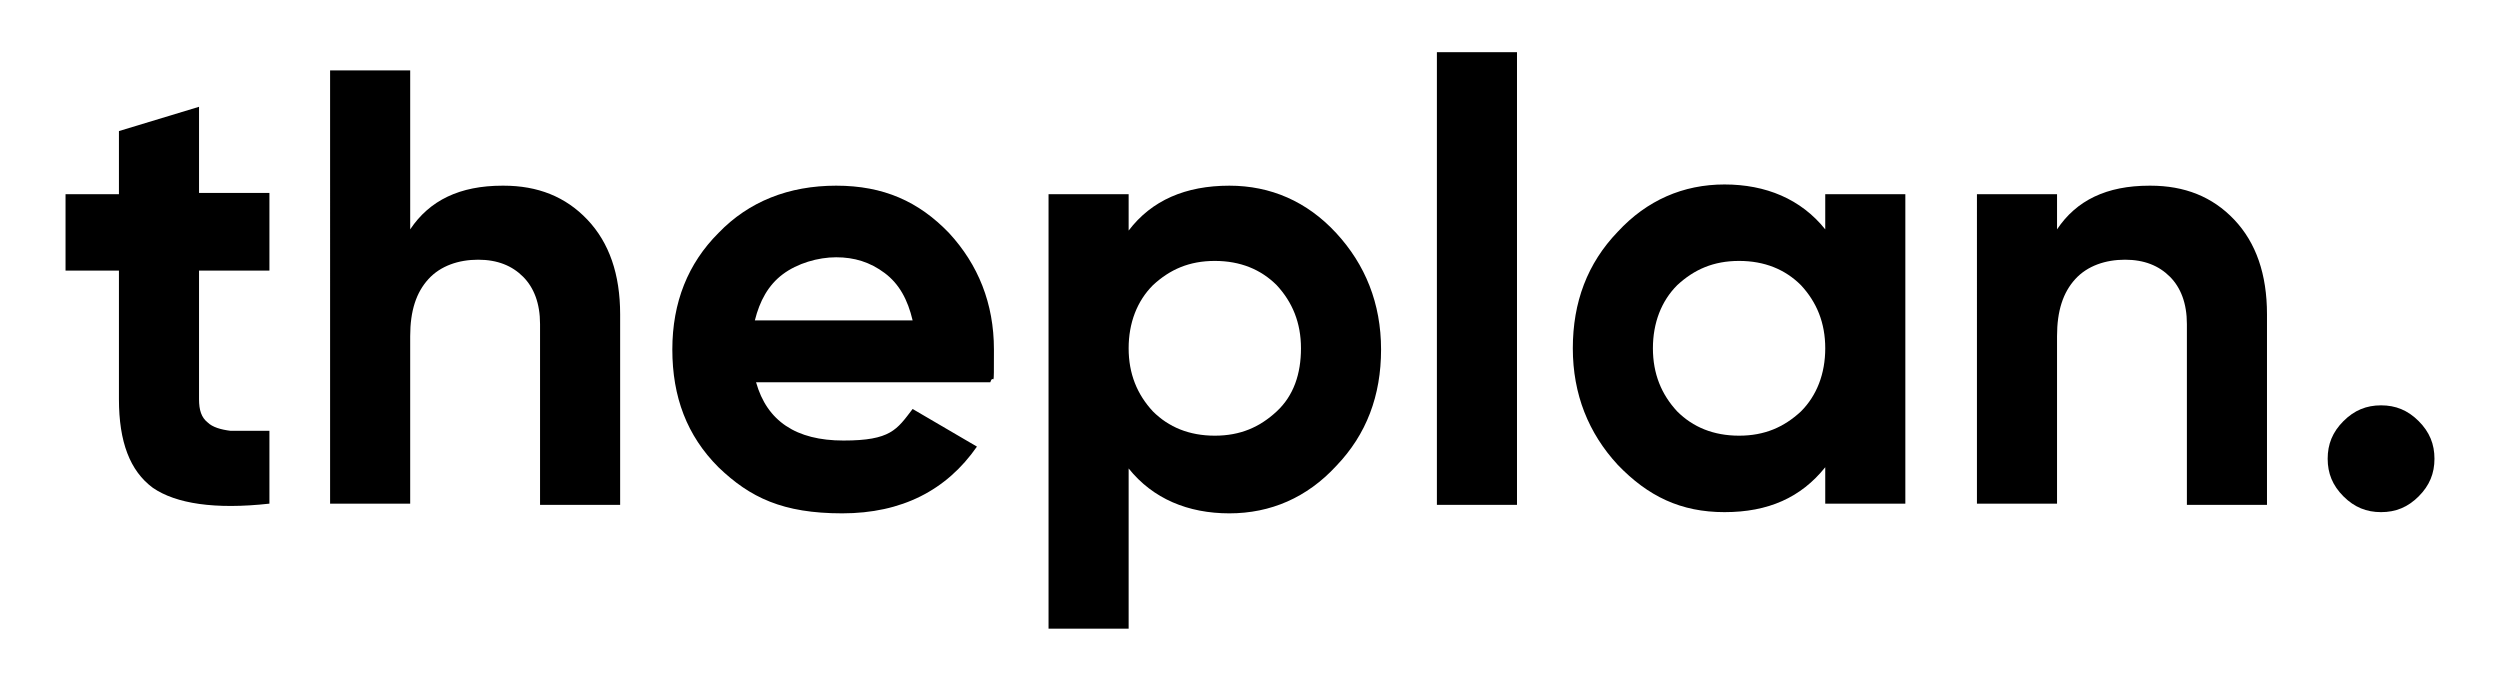
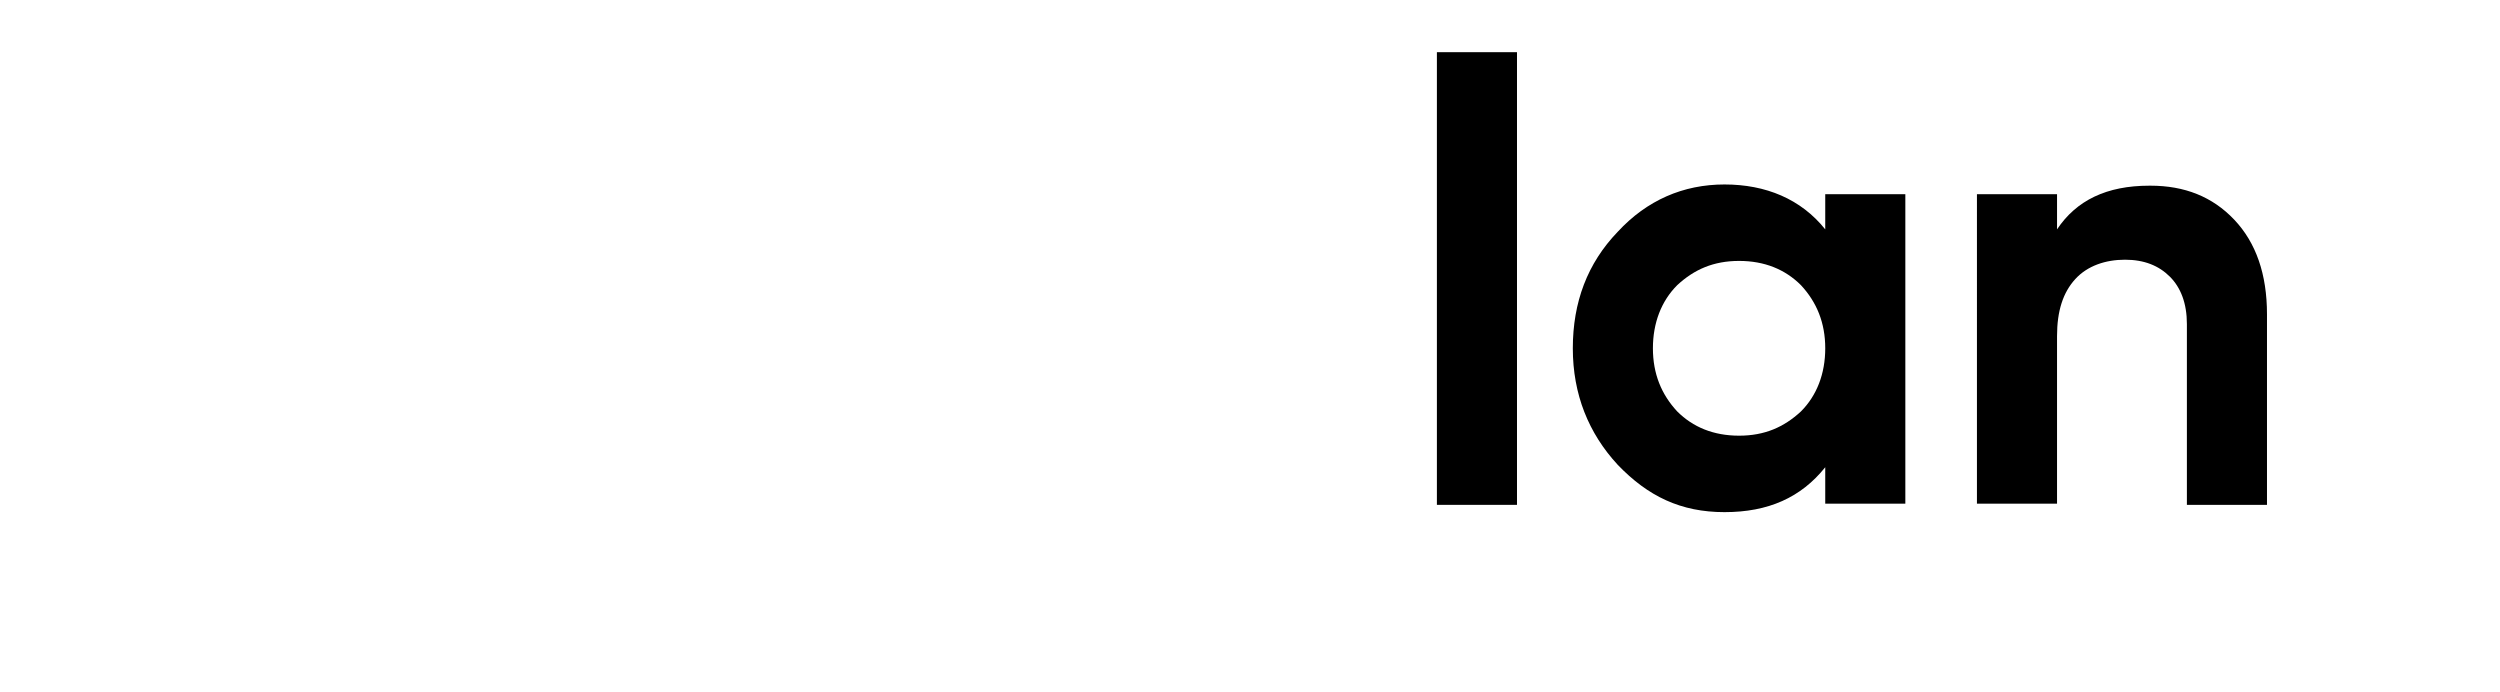
<svg xmlns="http://www.w3.org/2000/svg" id="Capa_1" version="1.1" viewBox="0 0 206 57">
-   <path d="M22.2,22.3h-5.8v10.6c0,.9.2,1.5.7,1.9.4.4,1.1.6,1.9.7.9,0,1.9,0,3.2,0v6c-4.5.5-7.7,0-9.6-1.3-1.9-1.4-2.8-3.8-2.8-7.3v-10.6h-4.4v-6.3h4.4v-5.2l6.6-2v7.1h5.8v6.3Z" />
-   <path d="M41.5,15.3c2.8,0,5.1.9,6.9,2.8,1.8,1.9,2.7,4.5,2.7,7.8v15.7h-6.6v-14.9c0-1.7-.5-3-1.4-3.9-.9-.9-2.1-1.4-3.7-1.4s-3.1.5-4.1,1.6c-1,1.1-1.5,2.6-1.5,4.7v13.8h-6.6V5.8h6.6v13.1c1.6-2.4,4.1-3.6,7.6-3.6Z" />
-   <path d="M62.3,31.5c.9,3.2,3.3,4.8,7.2,4.8s4.4-.9,5.7-2.6l5.3,3.1c-2.5,3.6-6.2,5.5-11.1,5.5s-7.6-1.3-10.2-3.8c-2.6-2.6-3.8-5.8-3.8-9.7s1.3-7.1,3.8-9.6c2.5-2.6,5.8-3.9,9.7-3.9s6.8,1.3,9.3,3.9c2.4,2.6,3.7,5.8,3.7,9.6s0,1.8-.3,2.7h-19.3ZM62.2,26.4h13c-.4-1.7-1.1-3-2.3-3.9-1.2-.9-2.5-1.3-4-1.3s-3.2.5-4.4,1.4c-1.2.9-1.9,2.2-2.3,3.8Z" />
-   <path d="M101.3,15.3c3.4,0,6.4,1.3,8.8,3.9,2.4,2.6,3.7,5.8,3.7,9.6s-1.2,7-3.7,9.6c-2.4,2.6-5.4,3.9-8.8,3.9s-6.3-1.2-8.3-3.7v13.2h-6.6V16h6.6v3c1.9-2.5,4.7-3.7,8.3-3.7ZM95,33.9c1.3,1.3,3,2,5.1,2s3.7-.7,5.1-2,2-3.1,2-5.2-.7-3.8-2-5.2c-1.3-1.3-3-2-5.1-2s-3.7.7-5.1,2c-1.3,1.3-2,3.1-2,5.2s.7,3.8,2,5.2Z" />
  <path d="M118.4,41.5V4.3h6.6v37.3h-6.6Z" />
  <path d="M150.4,16h6.6v25.5h-6.6v-3c-2,2.5-4.7,3.7-8.3,3.7s-6.3-1.3-8.8-3.9c-2.4-2.6-3.7-5.8-3.7-9.6s1.2-7,3.7-9.6c2.4-2.6,5.4-3.9,8.8-3.9s6.3,1.2,8.3,3.7v-3ZM138.2,33.9c1.3,1.3,3,2,5.1,2s3.7-.7,5.1-2c1.3-1.3,2-3.1,2-5.2s-.7-3.8-2-5.2c-1.3-1.3-3-2-5.1-2s-3.7.7-5.1,2c-1.3,1.3-2,3.1-2,5.2s.7,3.8,2,5.2Z" />
  <path d="M177.2,15.3c2.8,0,5.1.9,6.9,2.8,1.8,1.9,2.7,4.5,2.7,7.8v15.7h-6.6v-14.9c0-1.7-.5-3-1.4-3.9-.9-.9-2.1-1.4-3.7-1.4s-3.1.5-4.1,1.6c-1,1.1-1.5,2.6-1.5,4.7v13.8h-6.6V16h6.6v2.9c1.6-2.4,4.1-3.6,7.6-3.6Z" />
-   <path d="M199.3,40.9c-.9.9-1.9,1.3-3.1,1.3s-2.2-.4-3.1-1.3c-.9-.9-1.3-1.9-1.3-3.1s.4-2.2,1.3-3.1,1.9-1.3,3.1-1.3,2.2.4,3.1,1.3c.9.9,1.3,1.9,1.3,3.1s-.4,2.2-1.3,3.1Z" />
</svg>